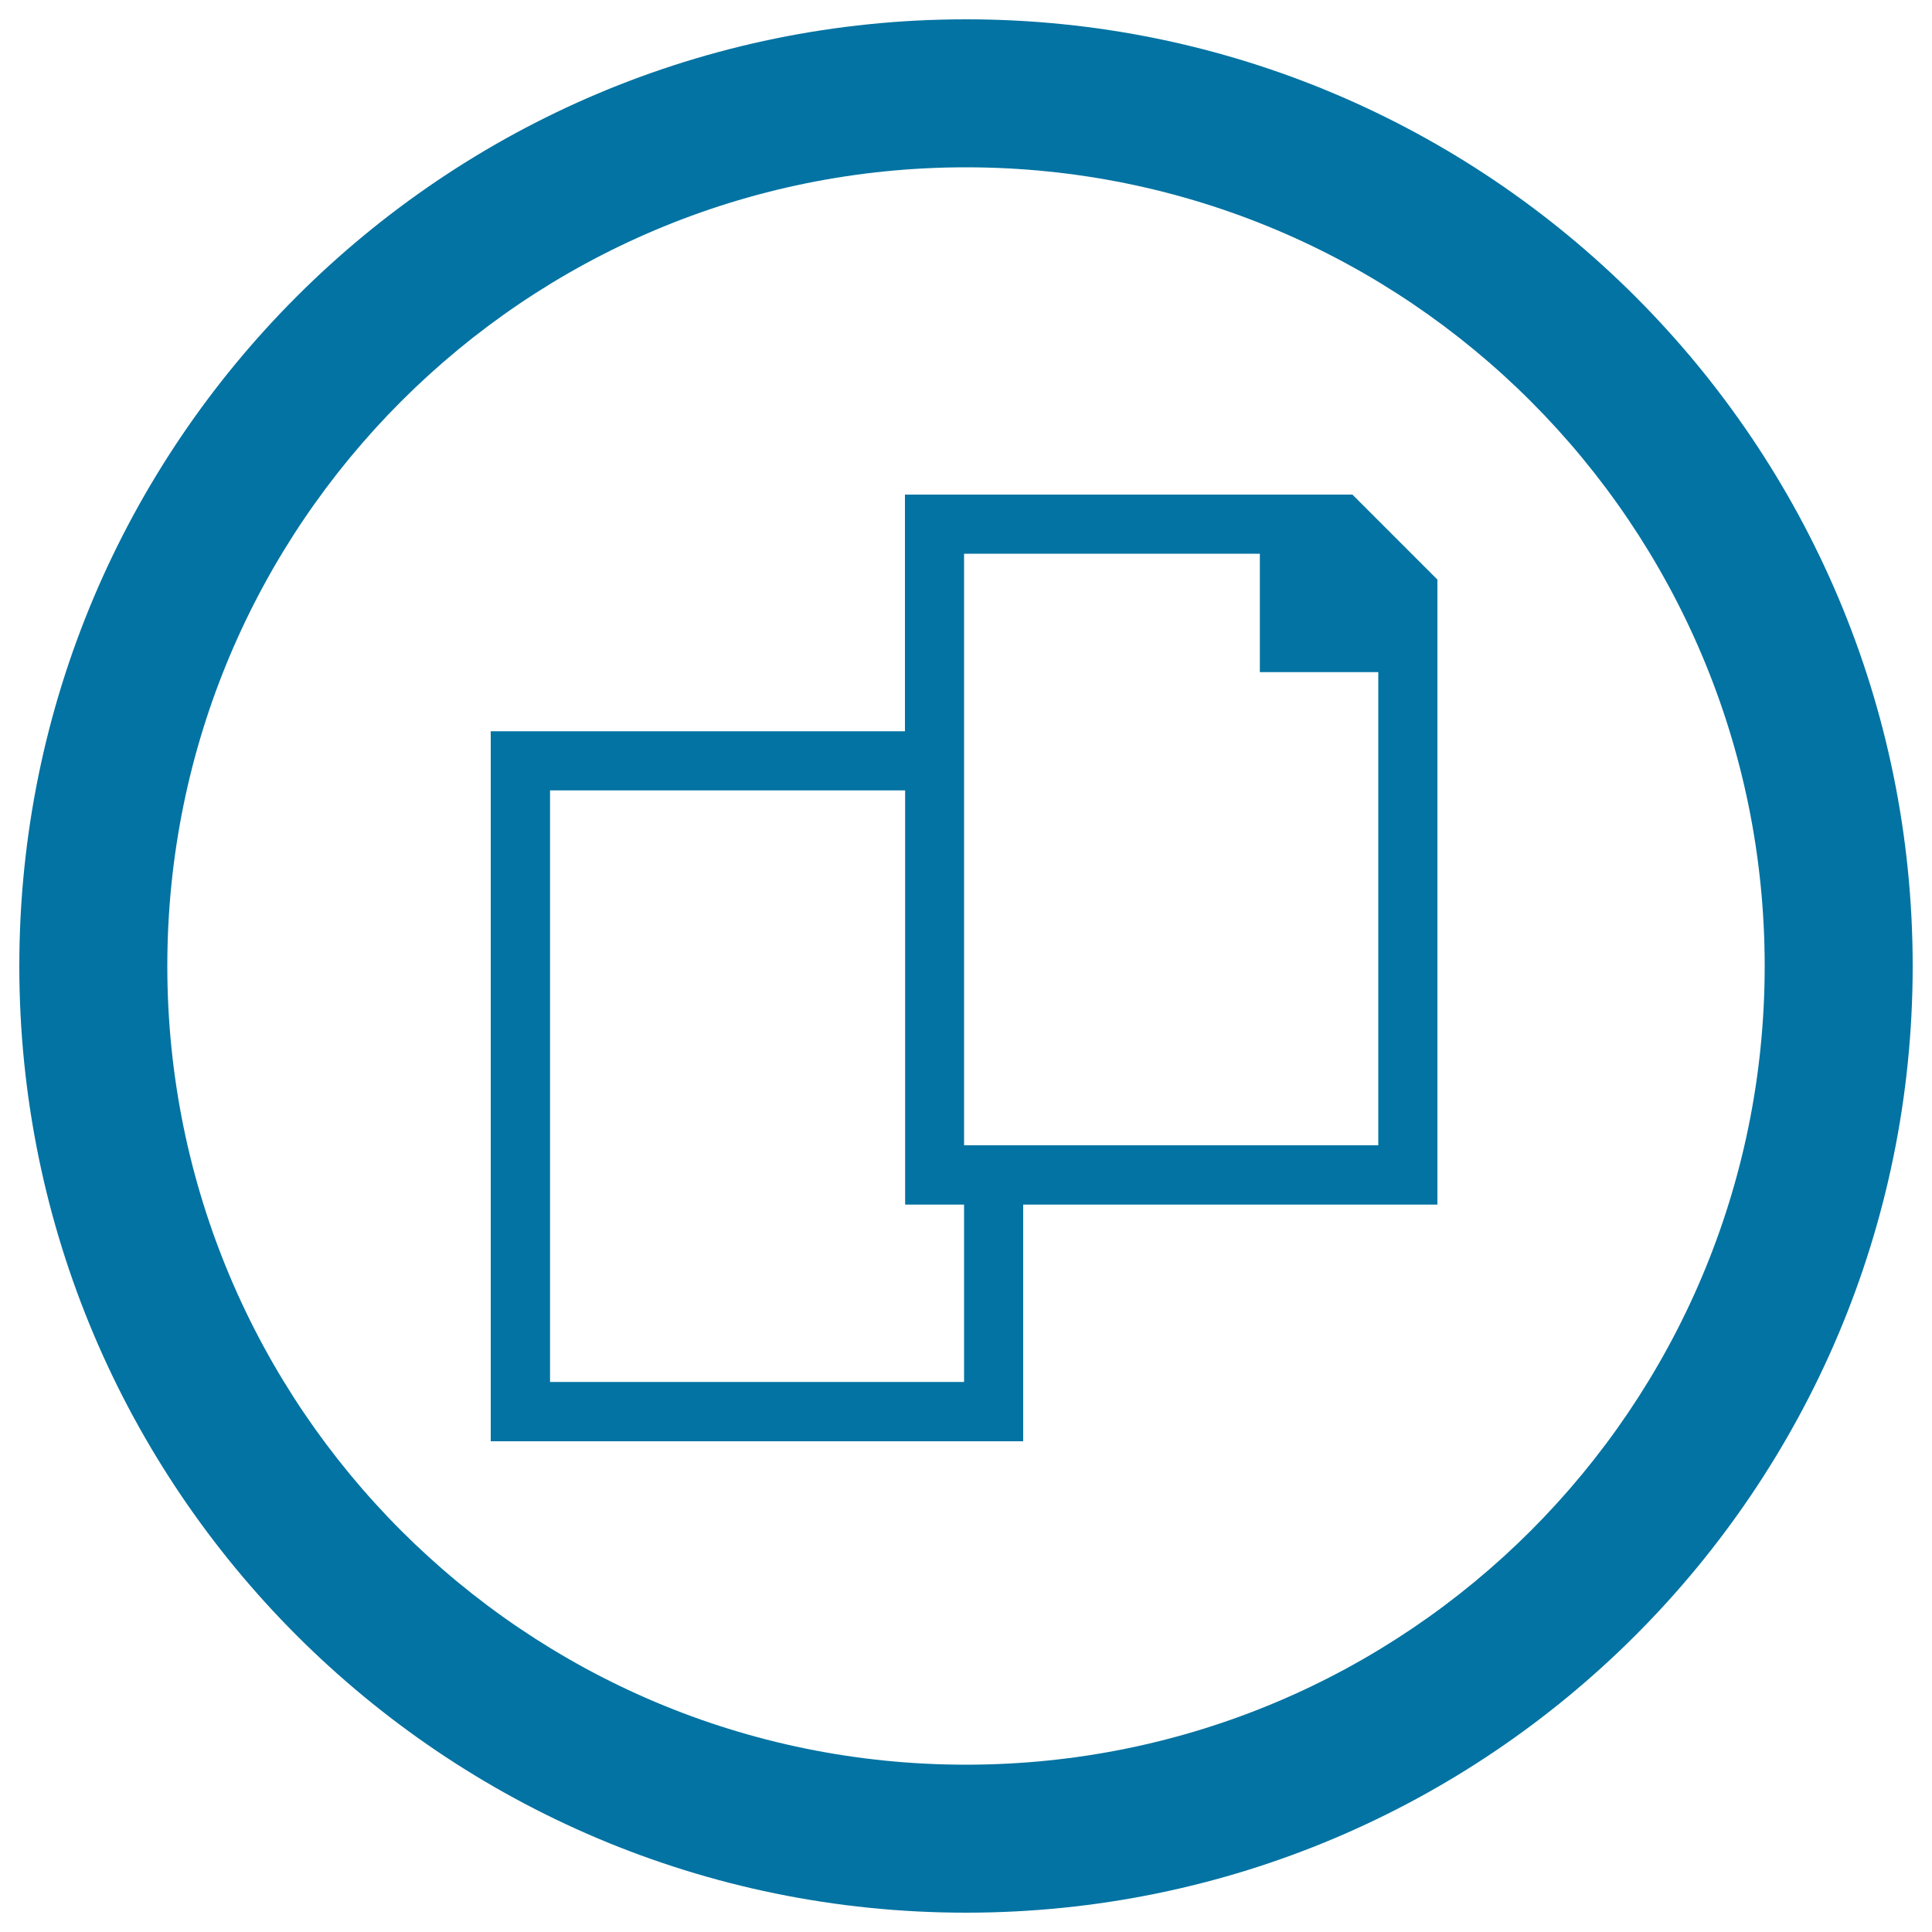
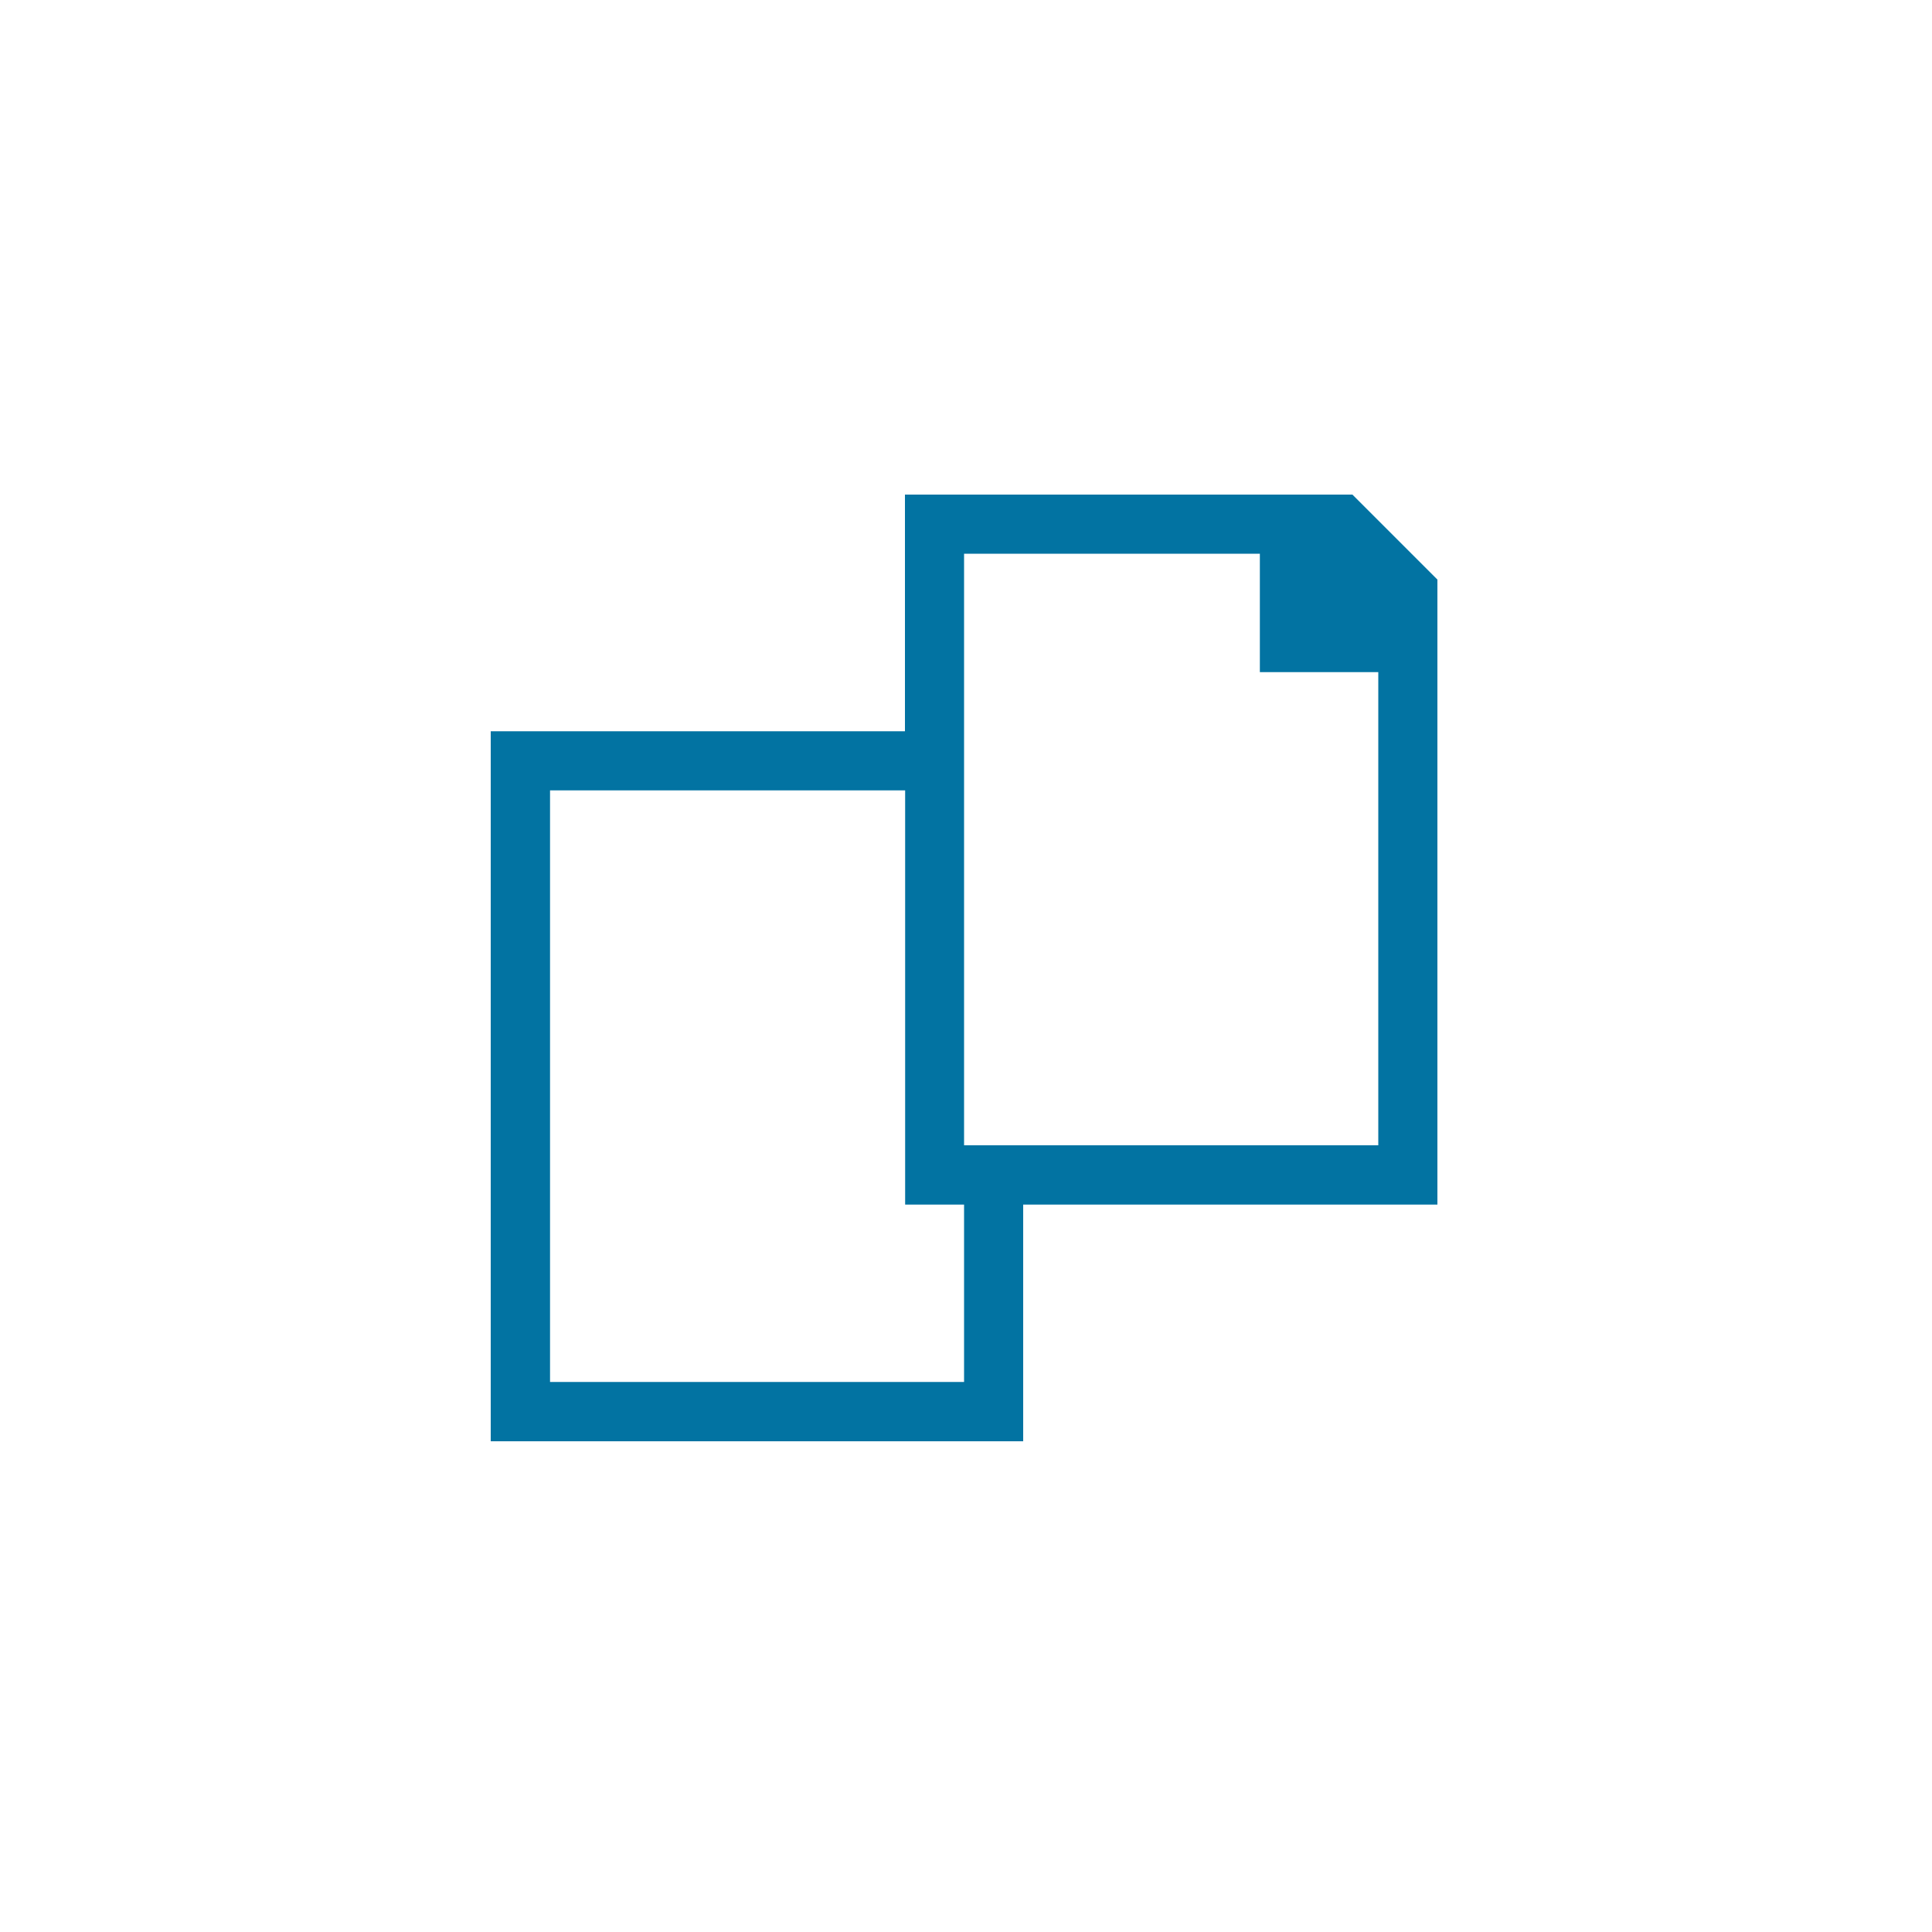
<svg xmlns="http://www.w3.org/2000/svg" viewBox="0 0 1000 1000" style="fill:#0273a2">
  <title>Documents Circular Button SVG icon</title>
  <g>
-     <path d="M500,10C229.4,10,10,229.4,10,500c0,270.6,219.4,490,490,490c270.6,0,490-219.4,490-490C990,229.4,770.6,10,500,10z M500,913.4C271.7,913.4,86.6,728.3,86.6,500S271.7,86.6,500,86.6S913.4,271.7,913.4,500S728.3,913.4,500,913.4z" />
    <path d="M700,256H468.4v122.5H254V746h275.6V623.5H744V300L700,256z M499,715.3H284.7V409.1h183.8v214.4H499V715.3z M713.4,592.8H499V286.6h153.1v61.3h61.3V592.8z" />
  </g>
</svg>